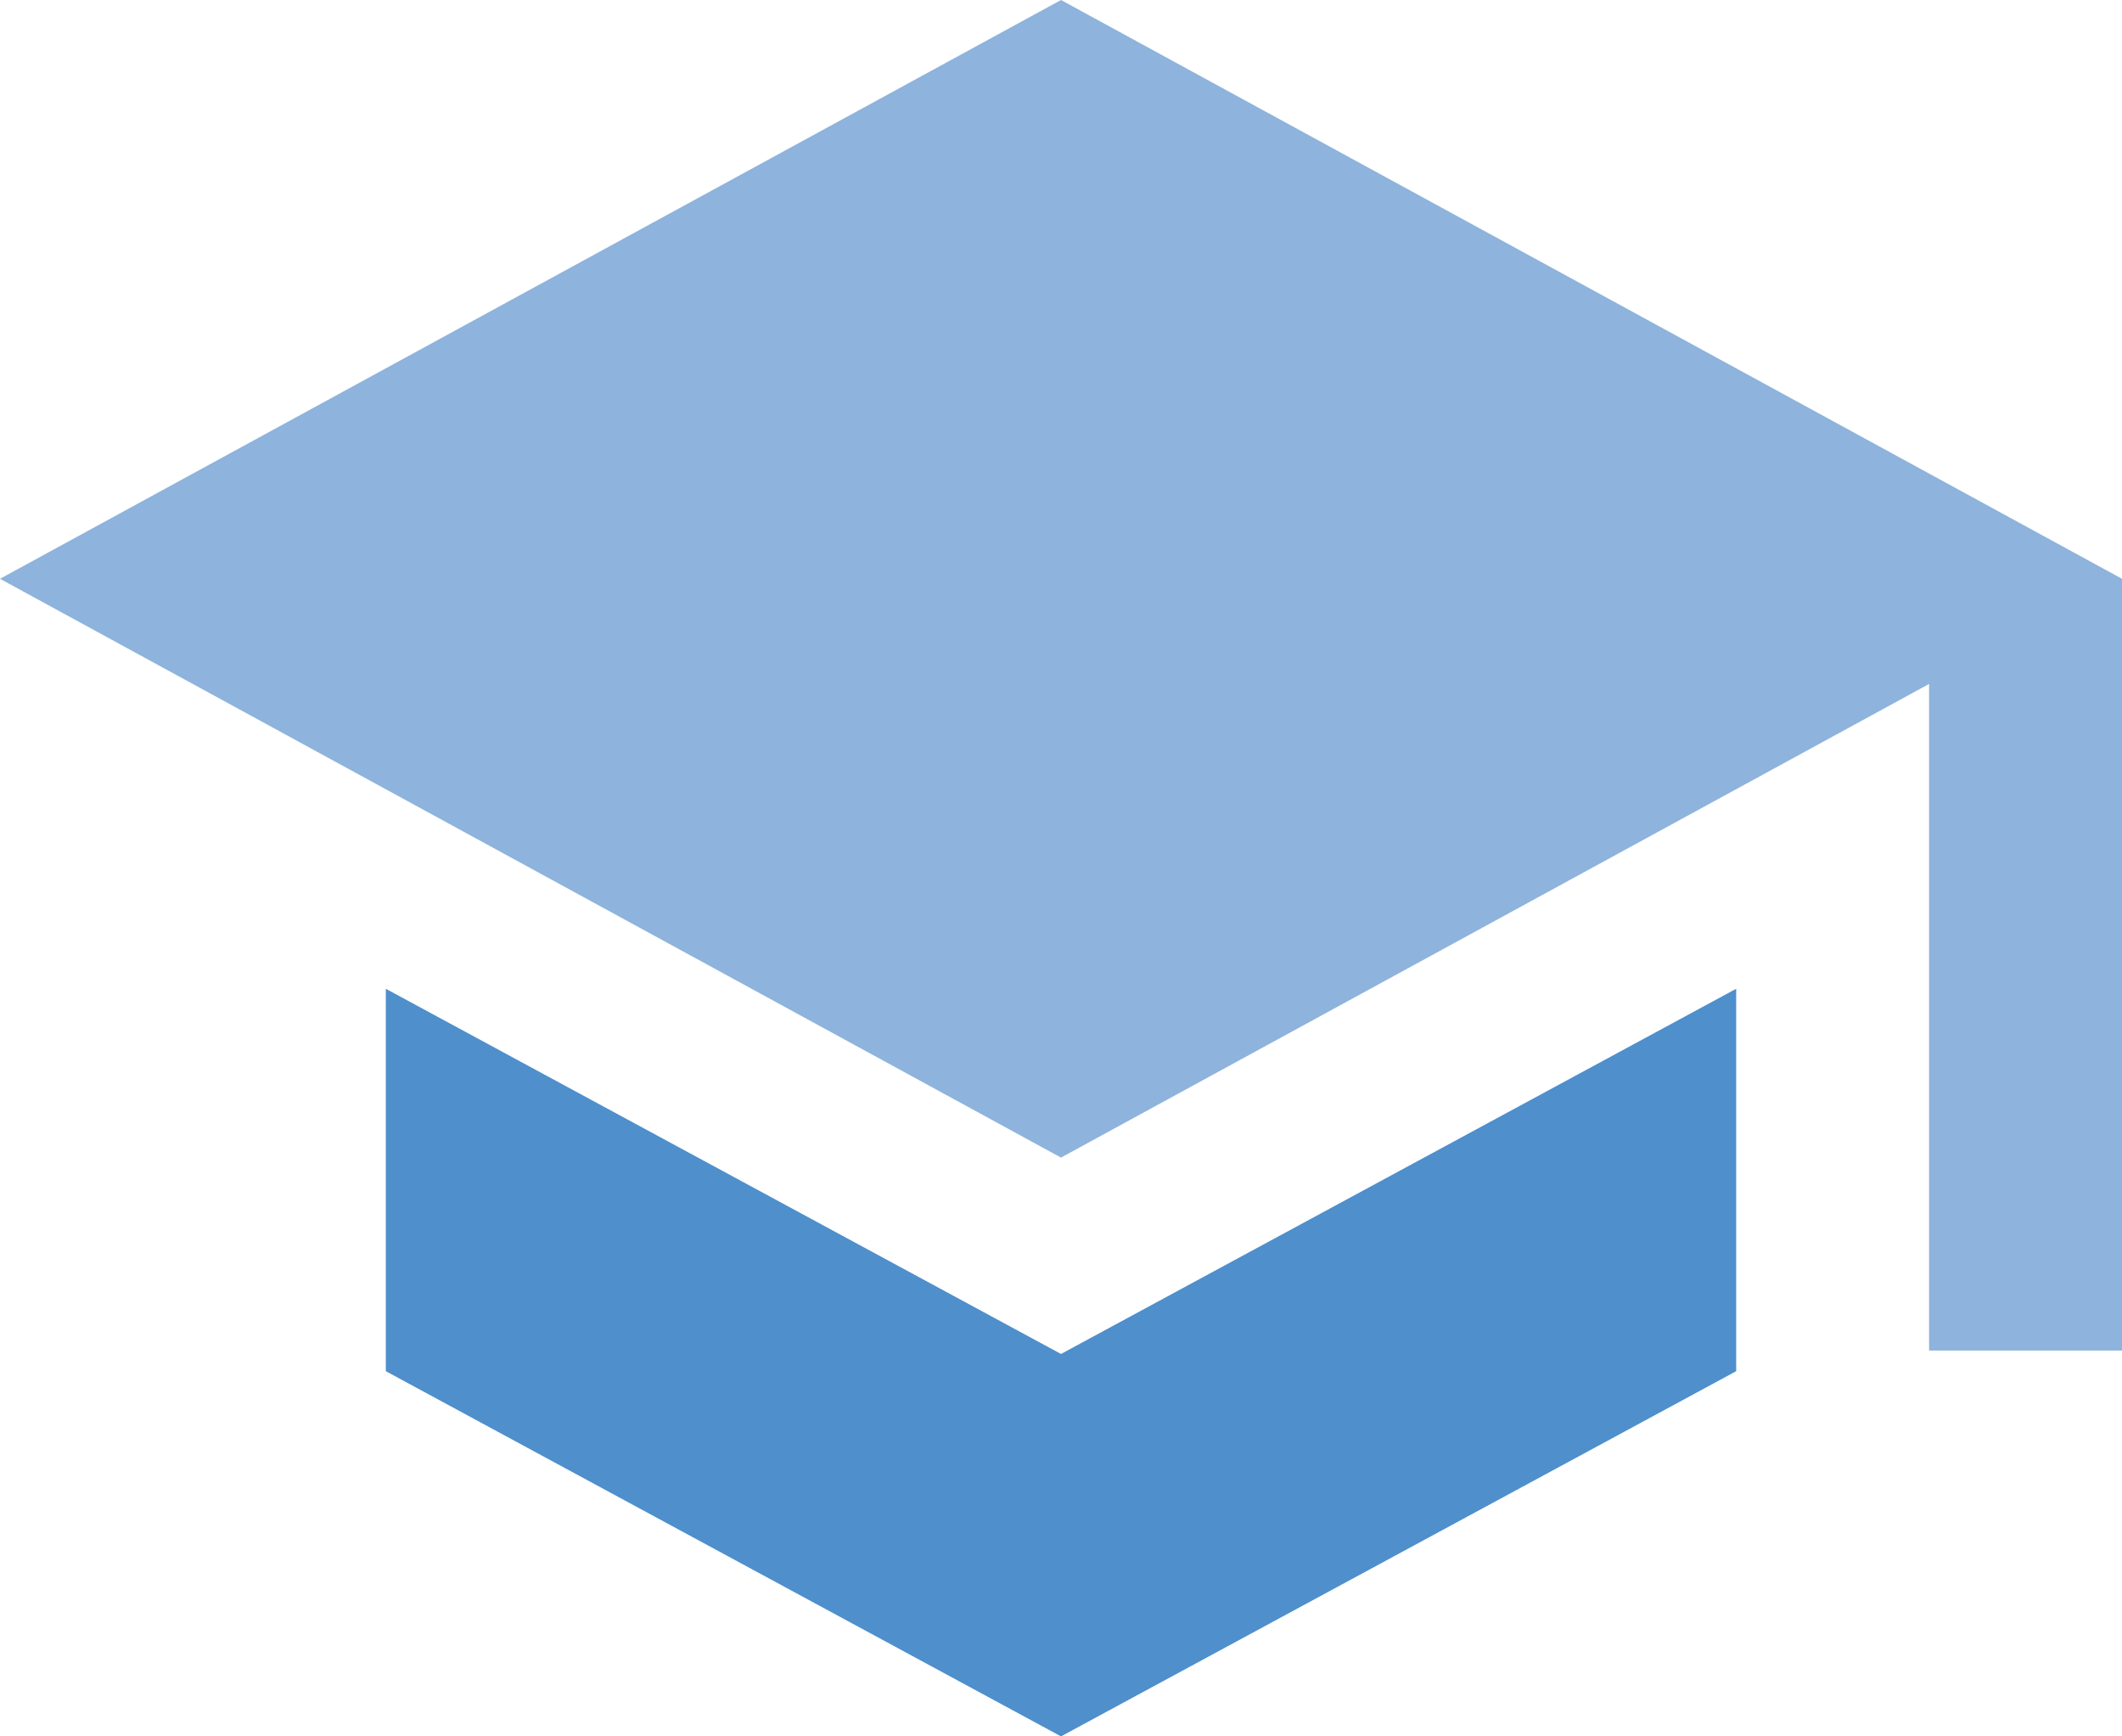
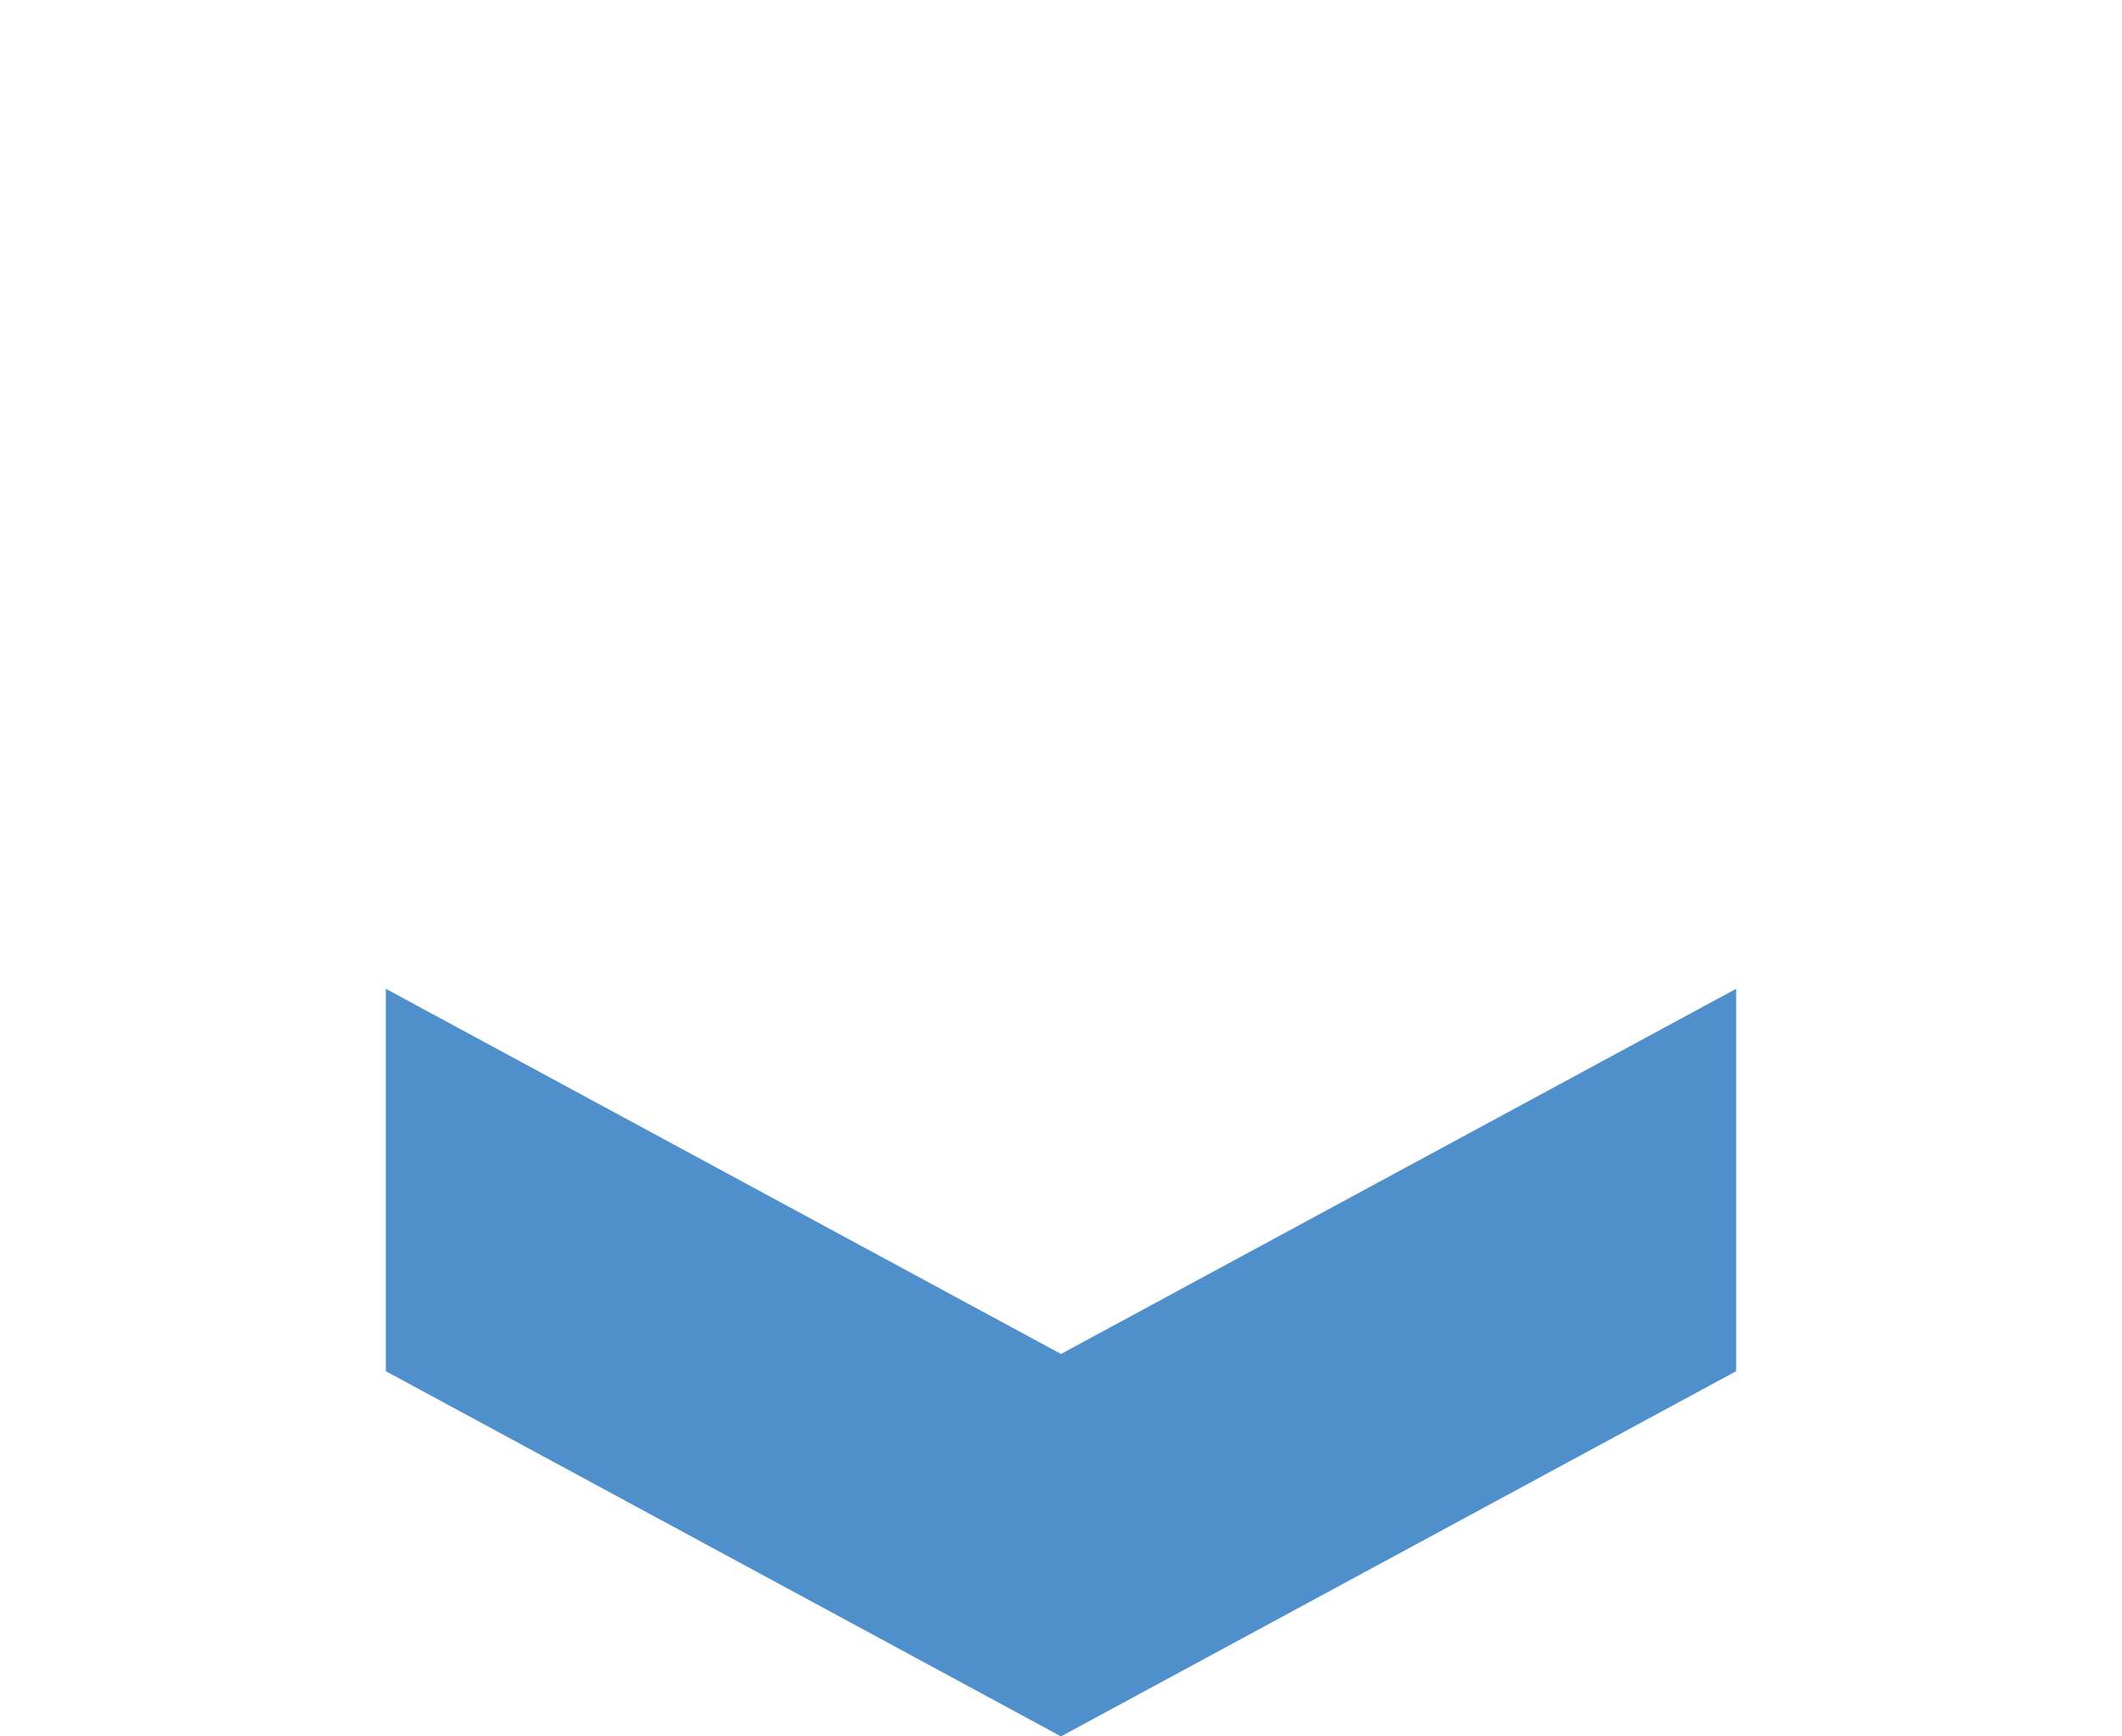
<svg xmlns="http://www.w3.org/2000/svg" width="88" height="72" viewBox="0 0 88 72">
  <g fill="none" fill-rule="evenodd">
    <polygon fill="#4E8FCC" fill-rule="nonzero" points="16 41 16 56.857 44 72 72 56.857 72 41 44 56.143" />
-     <polygon fill="#8EB3DC" points="44 0 0 24 44 48 80 28.36 80 56 88 56 88 24" />
  </g>
</svg>